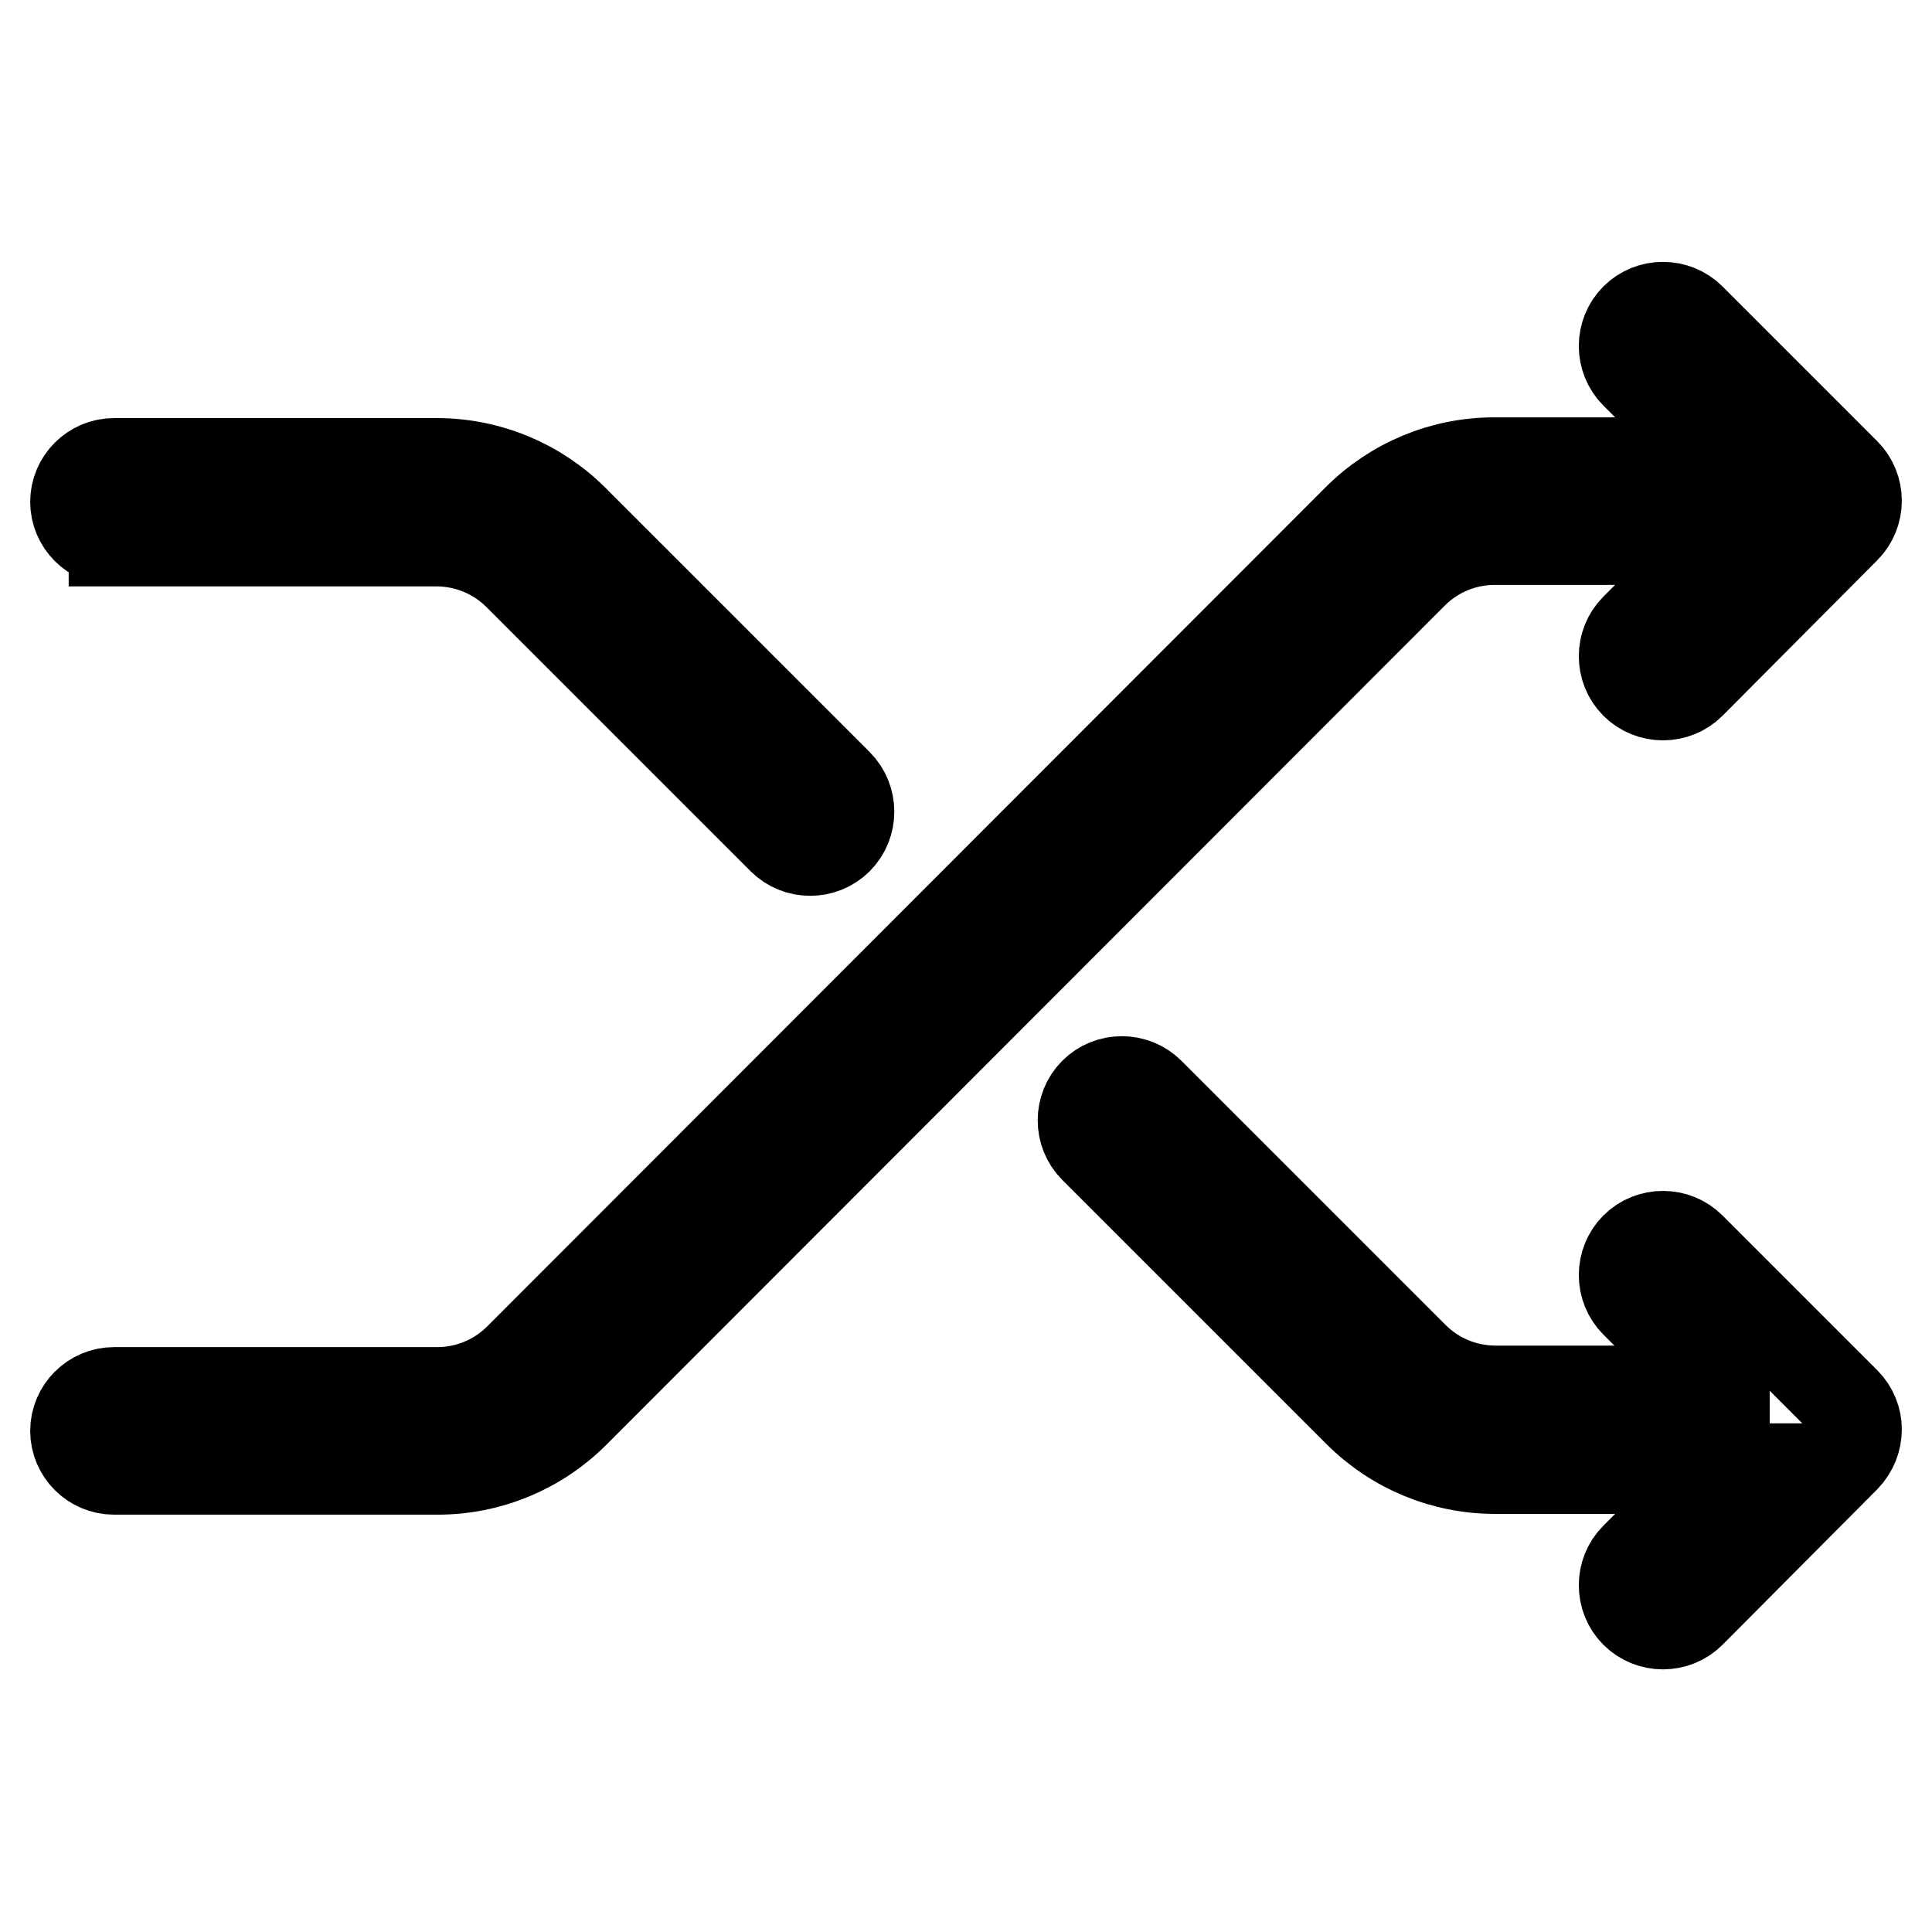
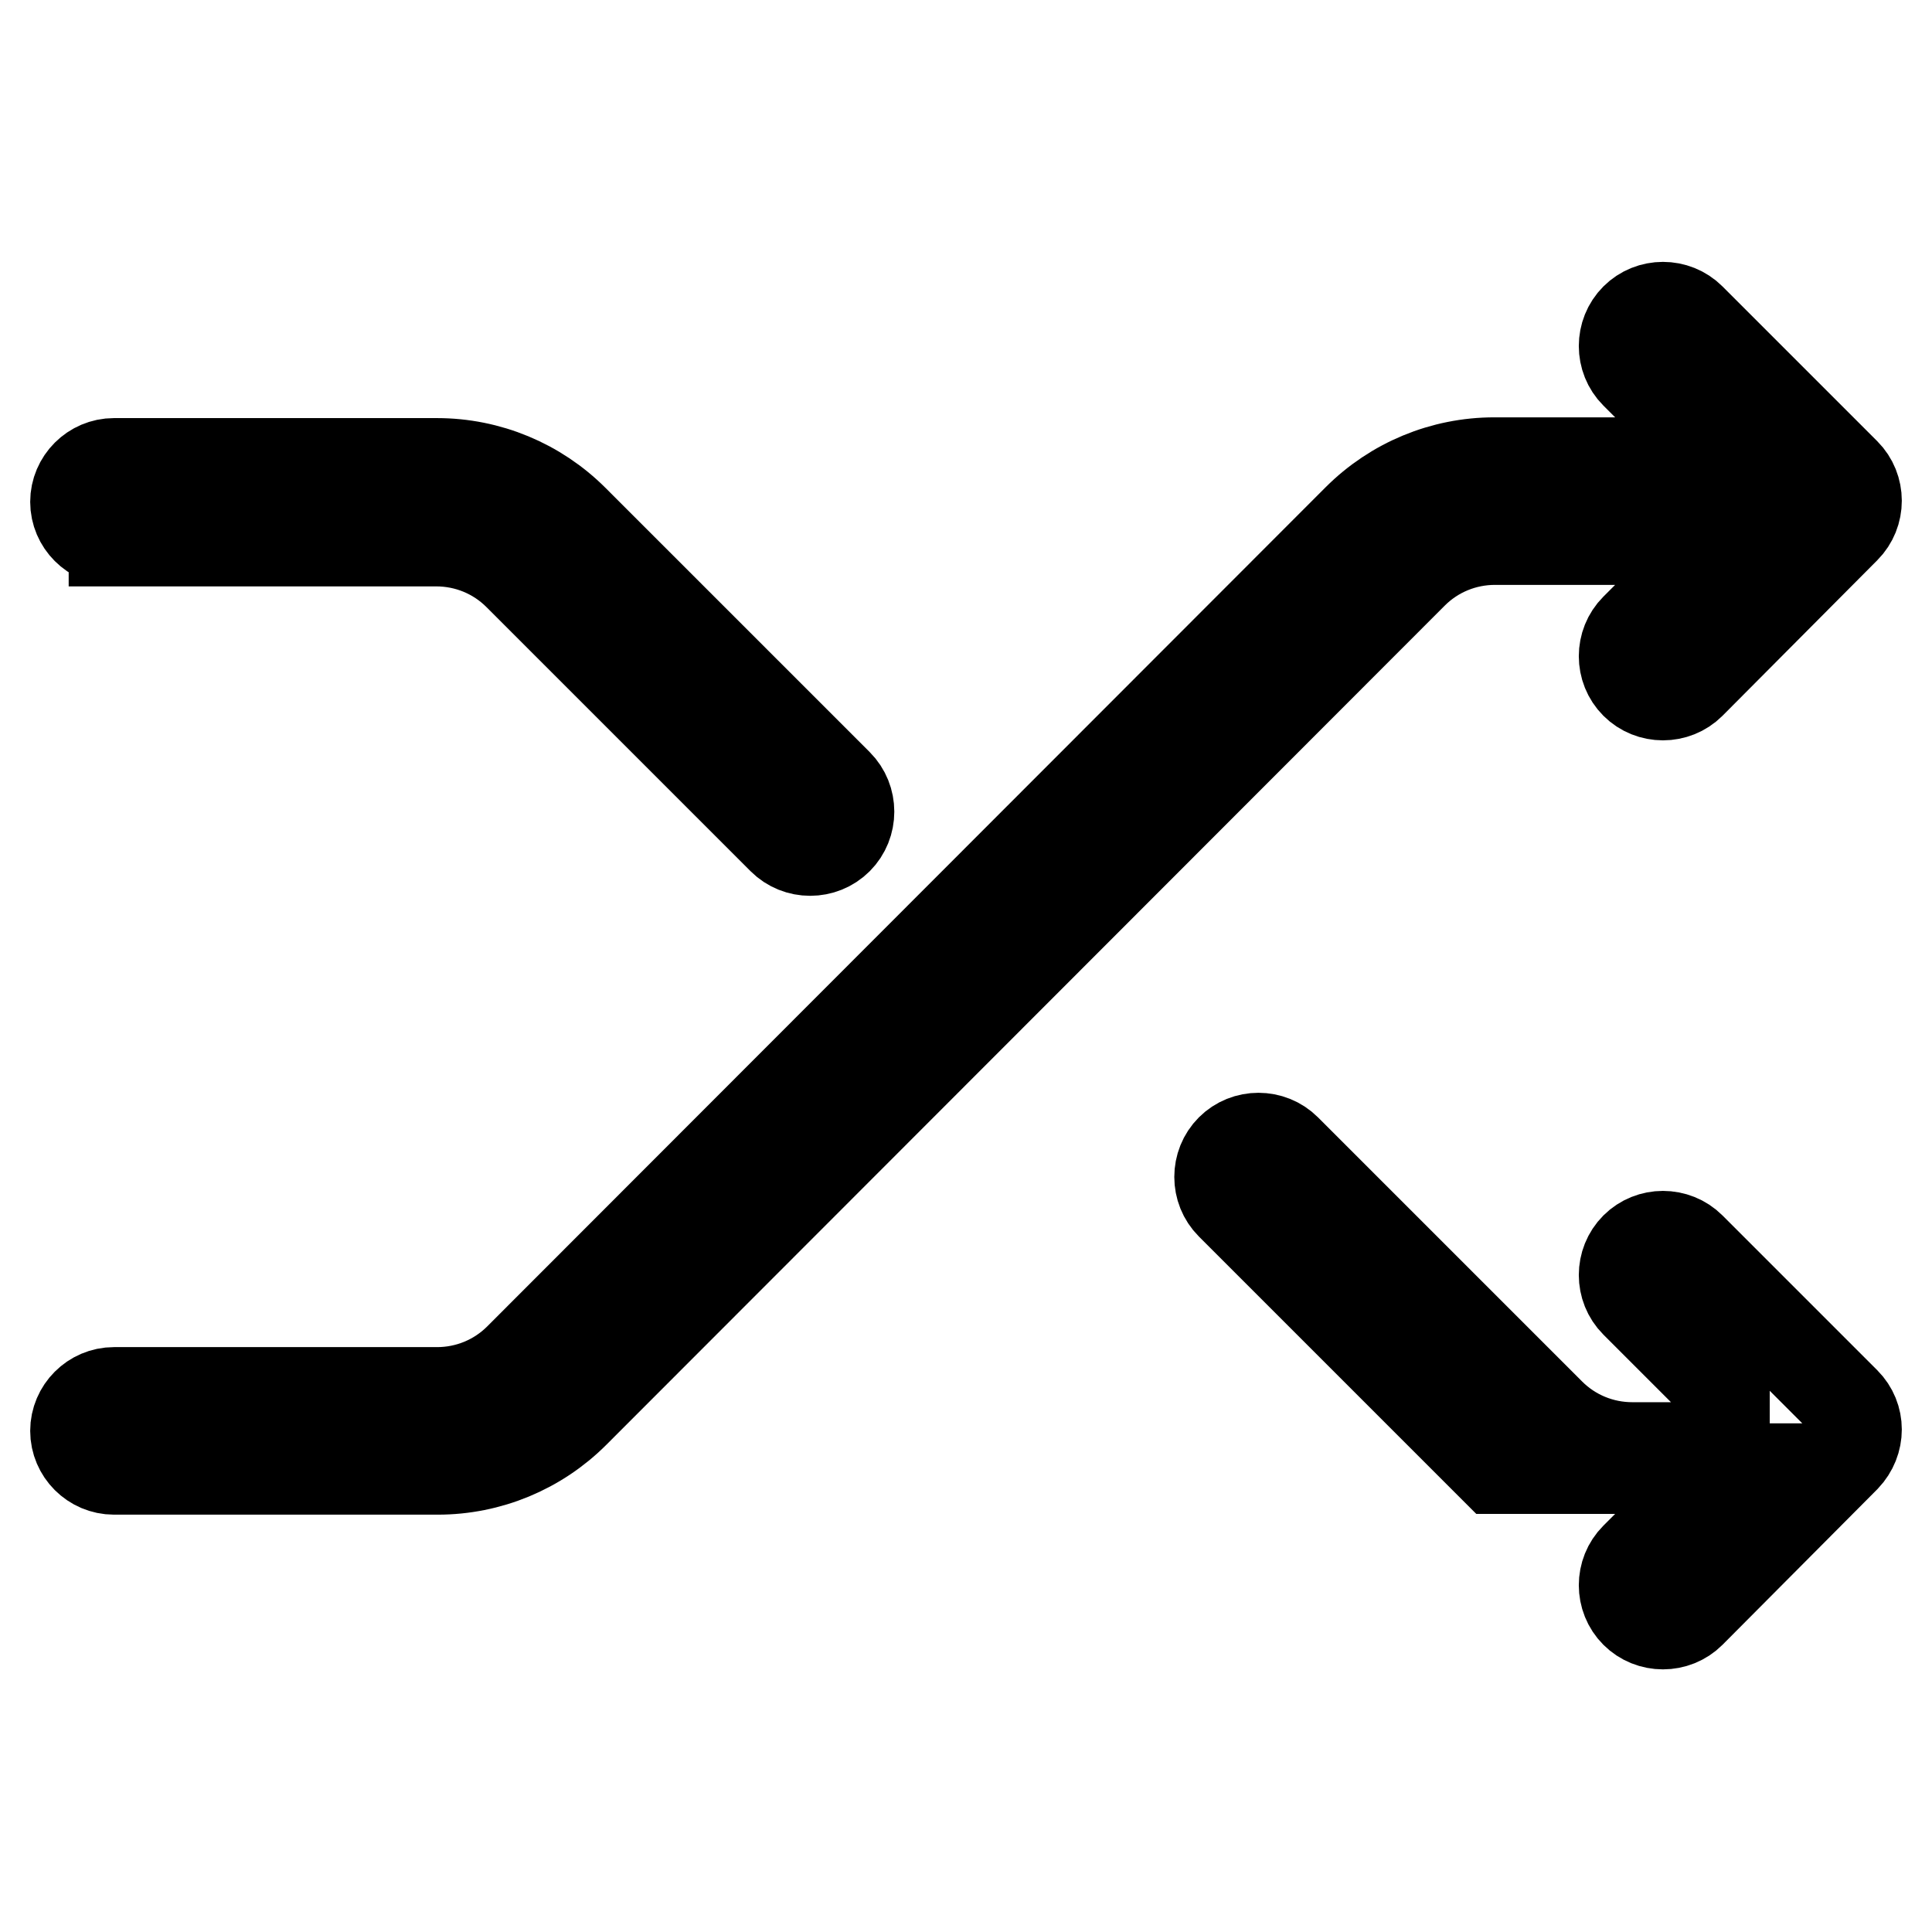
<svg xmlns="http://www.w3.org/2000/svg" version="1.1" x="0px" y="0px" viewBox="0 0 256 256" enable-background="new 0 0 256 256" xml:space="preserve">
  <g>
-     <path stroke-width="12" fill-opacity="0" stroke="#000000" d="M228.5,184.4l-11.8-11.8c-2-2-2-5.3,0-7.3c2-2,5.3-2,7.3,0l20.5,20.5c2,2,2,5.2,0,7.3c0,0,0,0,0,0 L224,213.7c-2,2-5.3,2-7.3,0c-2-2-2-5.3,0-7.3l0,0l11.8-11.8h-30.4c-6.8,0-13.3-2.7-18.1-7.5l-35-35c-2-2-2-5.3,0-7.3 c2-2,5.3-2,7.3,0l35,35c2.9,2.9,6.8,4.5,10.9,4.5H228.5L228.5,184.4z M228.5,61.3l-11.8-11.8c-2-2-2-5.3,0-7.3c2-2,5.3-2,7.3,0l0,0 l20.5,20.5c2,2,2,5.3,0,7.3c0,0,0,0,0,0L224,90.6c-2,2-5.3,2-7.3,0c-2-2-2-5.3,0-7.3l11.8-11.8h-30.4c-4.1,0-8,1.6-10.9,4.5 L76.1,187.2c-4.8,4.8-11.3,7.5-18.1,7.5H15.1c-2.8,0-5.1-2.3-5.1-5.1c0-2.8,2.3-5.1,5.1-5.1c0,0,0,0,0,0h42.8c4.1,0,8-1.6,10.9-4.5 L179.9,68.8c4.8-4.8,11.3-7.5,18.1-7.5L228.5,61.3L228.5,61.3z M15.1,71.6c-2.8,0-5.1-2.3-5.1-5.1c0-2.8,2.3-5.1,5.1-5.1h42.8 c6.8,0,13.3,2.7,18.1,7.5l35,35c2,2,2,5.3,0,7.3s-5.3,2-7.3,0l-35-35c-2.9-2.9-6.8-4.5-10.9-4.5H15.1z" />
+     <path stroke-width="12" fill-opacity="0" stroke="#000000" d="M228.5,184.4l-11.8-11.8c-2-2-2-5.3,0-7.3c2-2,5.3-2,7.3,0l20.5,20.5c2,2,2,5.2,0,7.3c0,0,0,0,0,0 L224,213.7c-2,2-5.3,2-7.3,0c-2-2-2-5.3,0-7.3l0,0l11.8-11.8h-30.4l-35-35c-2-2-2-5.3,0-7.3 c2-2,5.3-2,7.3,0l35,35c2.9,2.9,6.8,4.5,10.9,4.5H228.5L228.5,184.4z M228.5,61.3l-11.8-11.8c-2-2-2-5.3,0-7.3c2-2,5.3-2,7.3,0l0,0 l20.5,20.5c2,2,2,5.3,0,7.3c0,0,0,0,0,0L224,90.6c-2,2-5.3,2-7.3,0c-2-2-2-5.3,0-7.3l11.8-11.8h-30.4c-4.1,0-8,1.6-10.9,4.5 L76.1,187.2c-4.8,4.8-11.3,7.5-18.1,7.5H15.1c-2.8,0-5.1-2.3-5.1-5.1c0-2.8,2.3-5.1,5.1-5.1c0,0,0,0,0,0h42.8c4.1,0,8-1.6,10.9-4.5 L179.9,68.8c4.8-4.8,11.3-7.5,18.1-7.5L228.5,61.3L228.5,61.3z M15.1,71.6c-2.8,0-5.1-2.3-5.1-5.1c0-2.8,2.3-5.1,5.1-5.1h42.8 c6.8,0,13.3,2.7,18.1,7.5l35,35c2,2,2,5.3,0,7.3s-5.3,2-7.3,0l-35-35c-2.9-2.9-6.8-4.5-10.9-4.5H15.1z" />
  </g>
</svg>